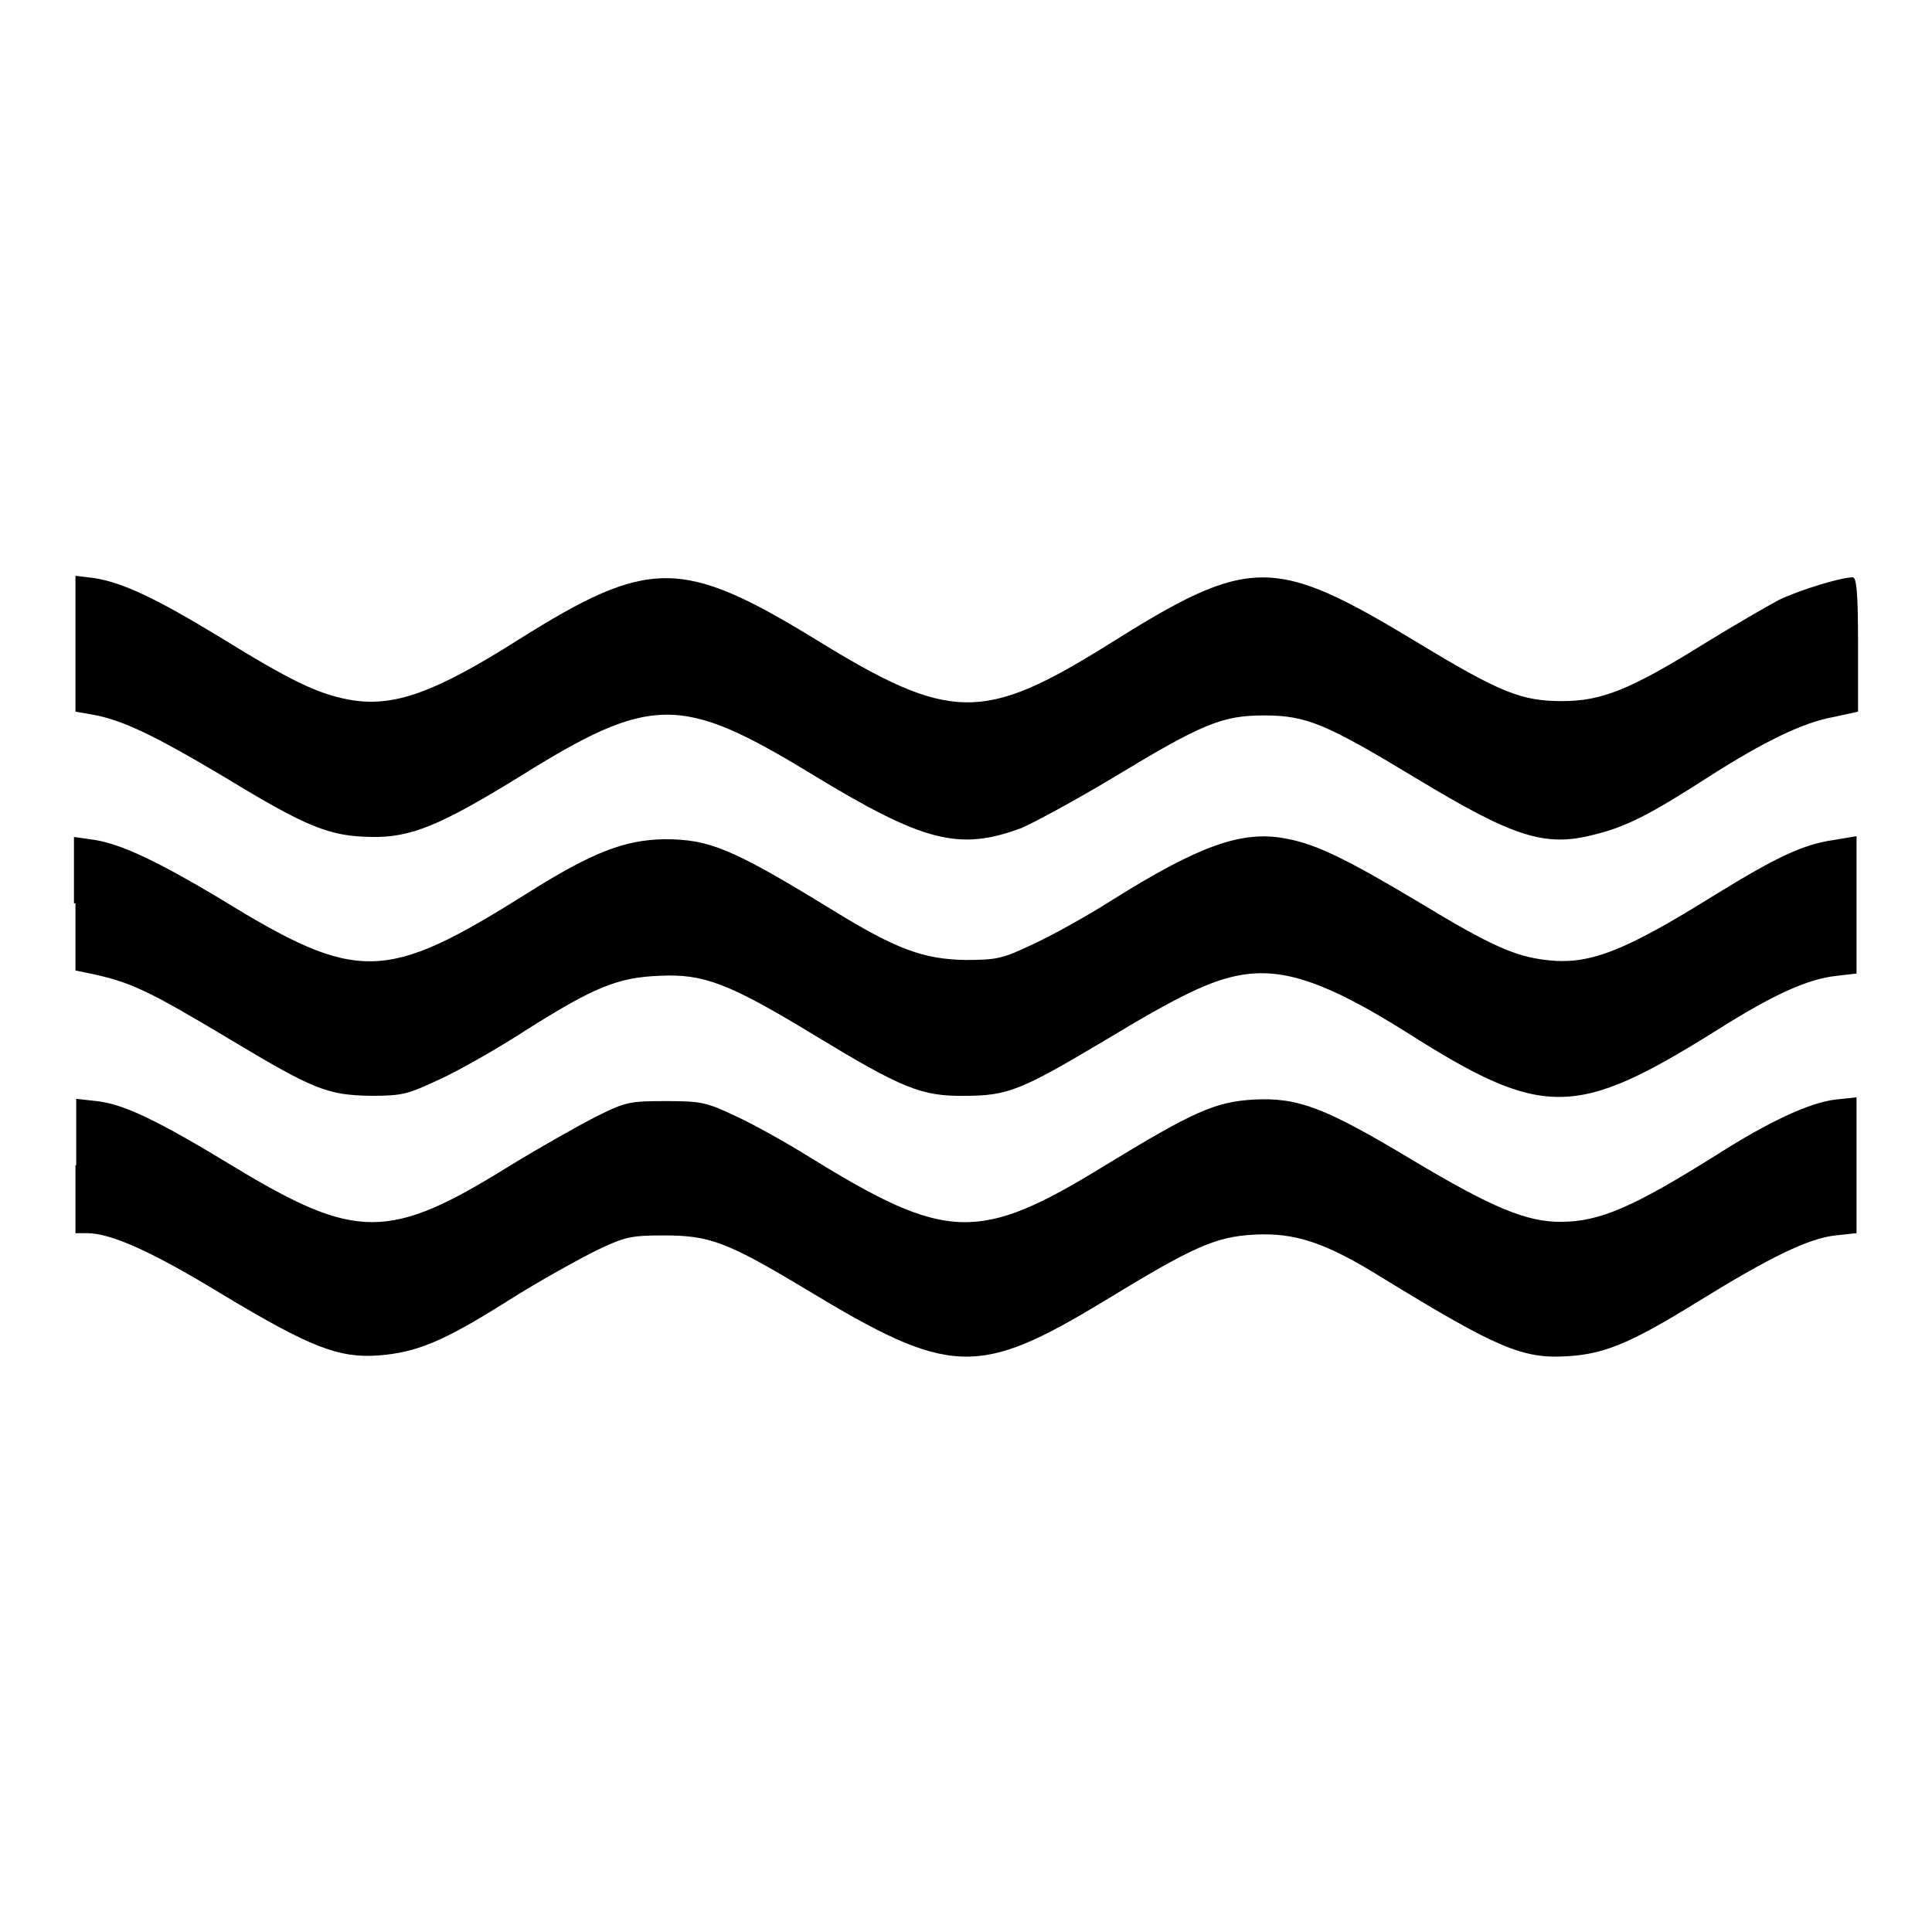
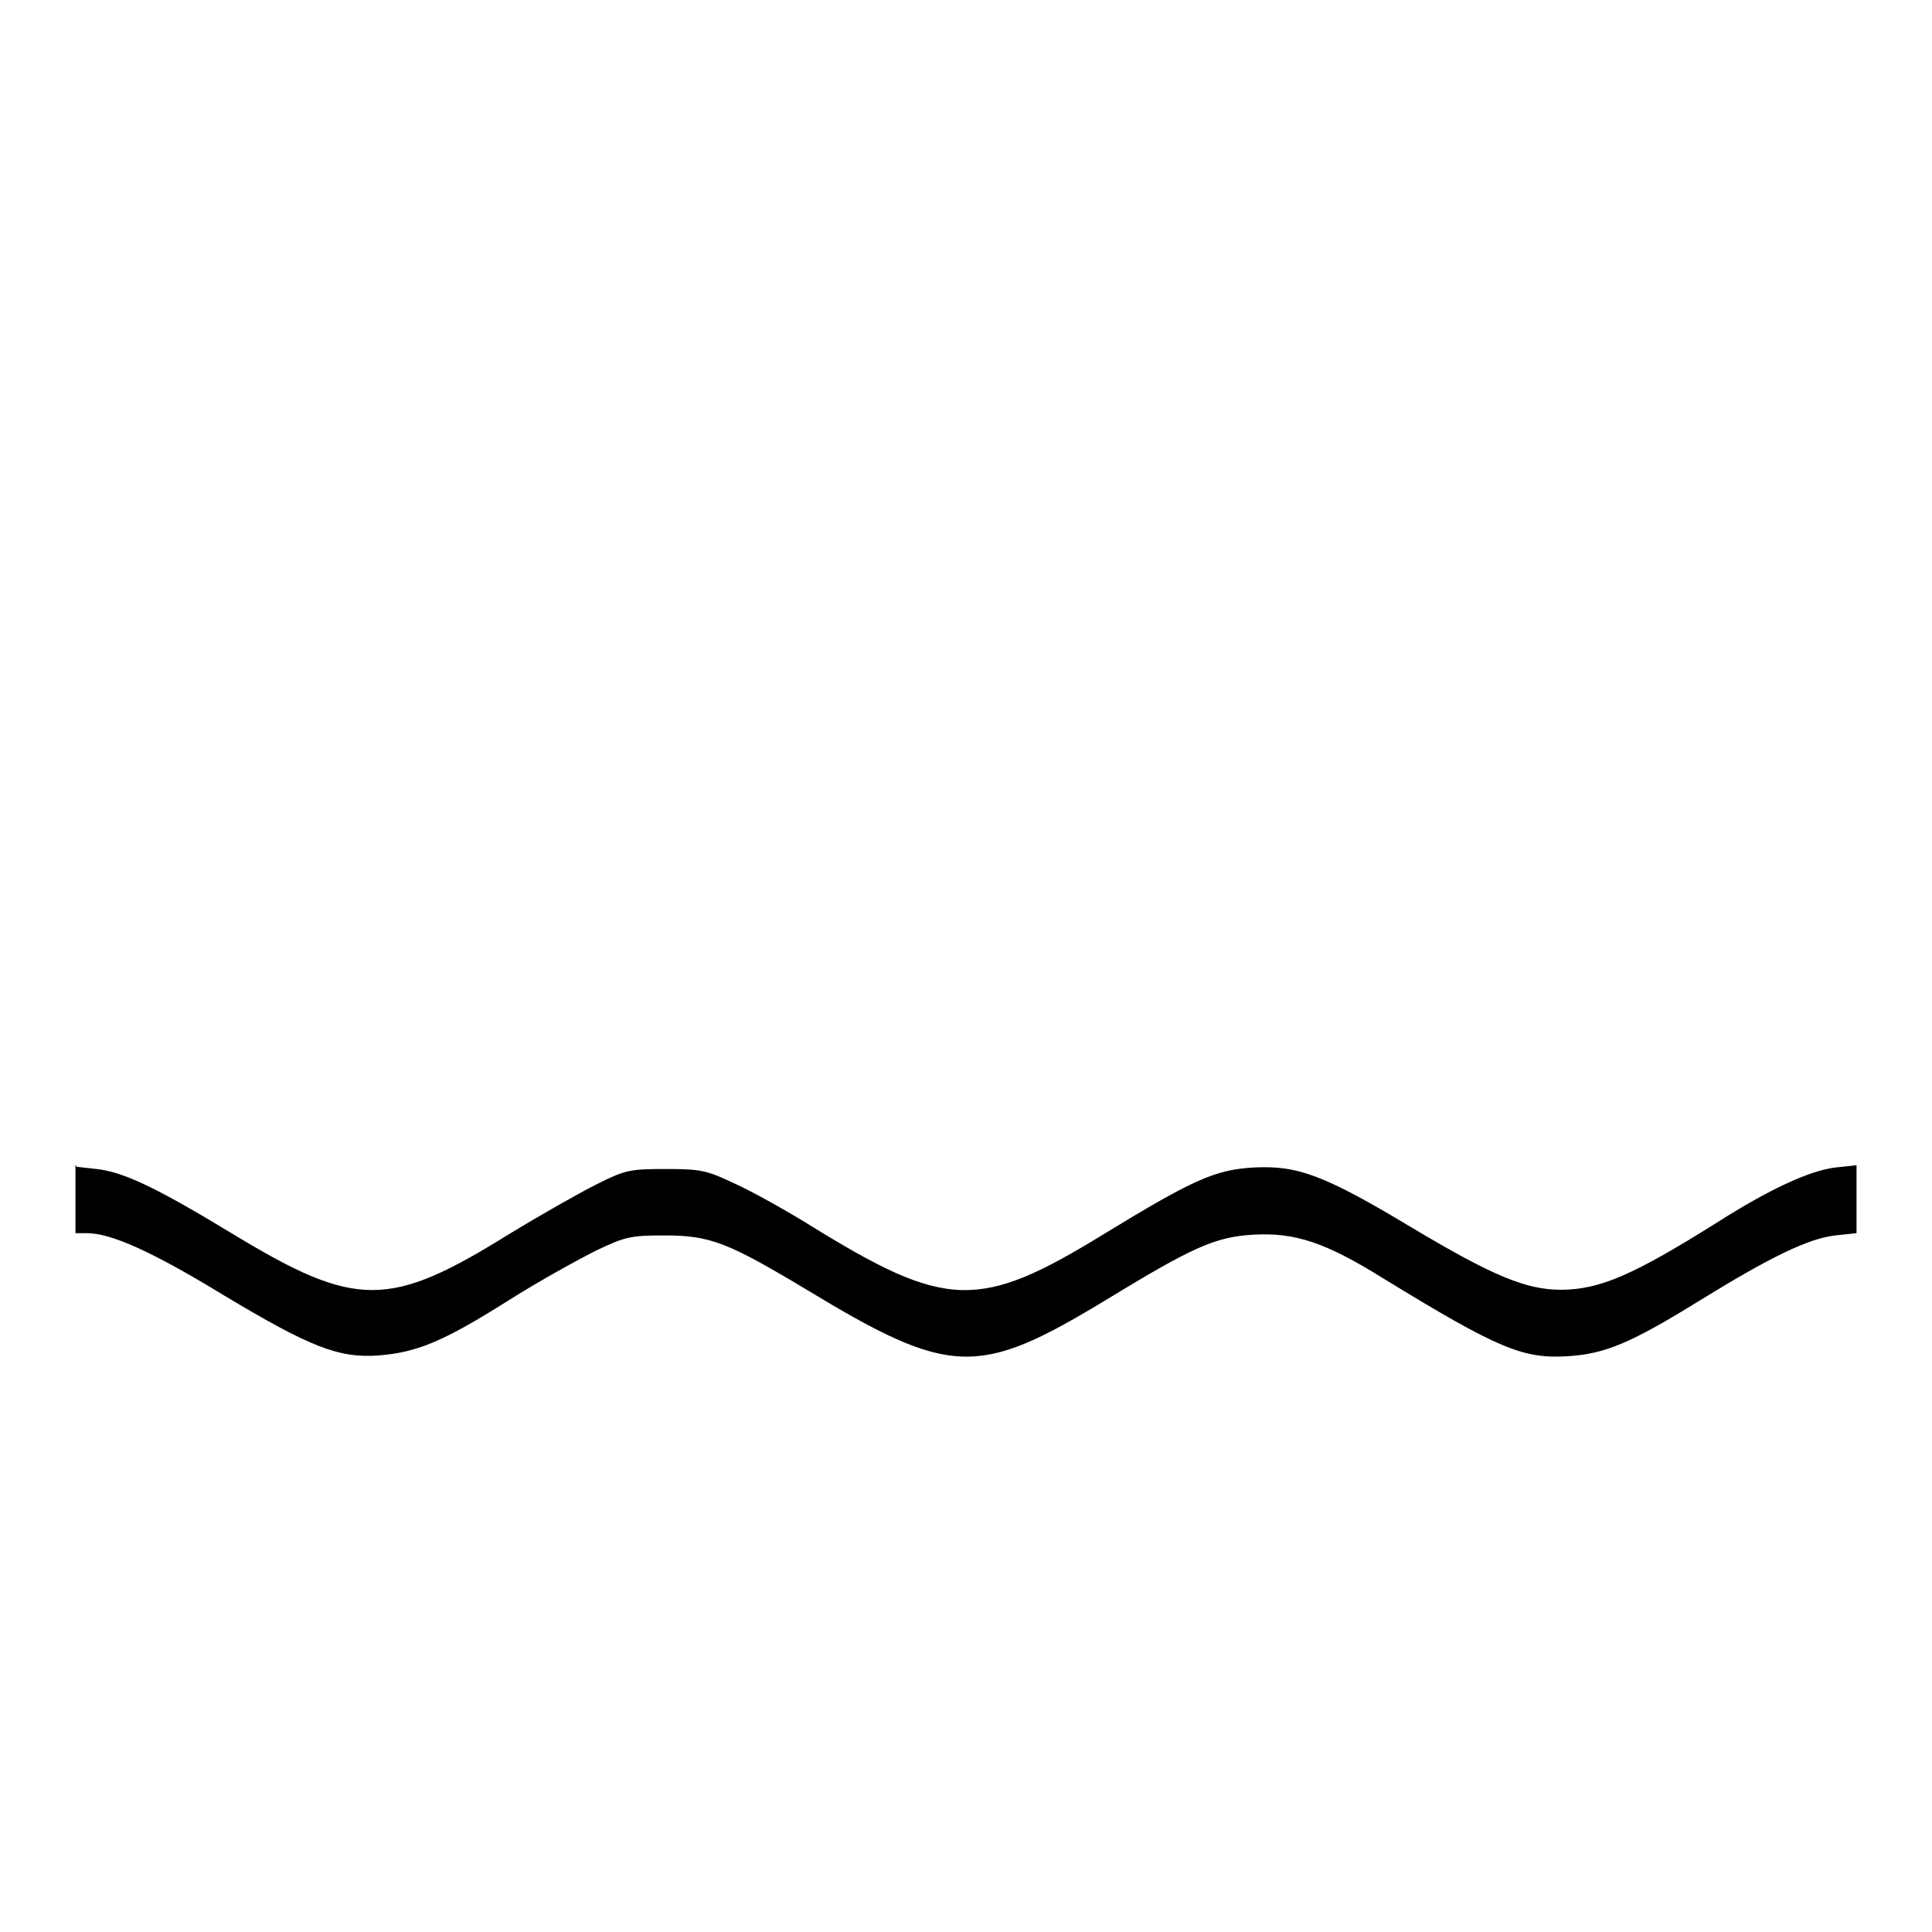
<svg xmlns="http://www.w3.org/2000/svg" version="1.1" x="0px" y="0px" viewBox="0 0 256 256" enable-background="new 0 0 256 256" xml:space="preserve">
  <g>
    <g>
      <g>
-         <path fill="#000000" d="M10,85.3v9l2.3,0.4c3.9,0.7,8.1,2.7,17.5,8.3c11,6.7,13.9,7.8,19.4,7.9c5.2,0.1,9.1-1.5,19.5-7.9c17.6-11,21.5-11,38.9-0.4c14.8,9,19.5,10.2,27.8,7.1c1.6-0.7,7-3.6,12-6.6c11.9-7.2,14.5-8.3,20.1-8.3c5.6,0,8.2,1.1,20.1,8.3c12.9,7.8,17.1,9.2,23.6,7.5c4.2-1,7.5-2.7,15.1-7.6c7.5-4.8,12.7-7.3,16.7-8l3.2-0.7v-8.9c0-6.9-0.2-8.9-0.7-8.9c-1.6,0-7.1,1.7-9.8,3c-1.5,0.8-6,3.4-9.9,5.8c-9.8,6.1-13.6,7.6-18.8,7.6c-5.4,0-8.2-1.1-19.4-7.9c-18.9-11.4-22-11.4-40.9,0.5c-16.4,10.2-20.8,10.2-38.5-0.7c-17.8-10.9-22.2-10.9-39.4-0.1c-11.2,7.1-16.7,9.1-22.6,8c-4.2-0.8-7.7-2.5-17.1-8.3c-8.4-5.1-12.8-7.2-16.6-7.8L10,76.3L10,85.3L10,85.3z" />
-         <path fill="#000000" d="M10,119.7v8.9l1.5,0.3c5.8,1.2,7.9,2.2,19.1,8.9c11,6.6,12.8,7.3,18.5,7.4c4.3,0,4.9-0.2,9.2-2.2c2.6-1.2,7.7-4.1,11.4-6.5c9-5.7,12.2-7,17.7-7.2c5.8-0.3,9.2,1,20.4,7.8c11.7,7.1,14.3,8.2,20.1,8.1c5.7,0,7.5-0.8,18.6-7.4c9.6-5.8,13.9-7.9,17.9-8.6c5.7-1,11.5,1,22,7.6c18.1,11.5,22.4,11.4,41.1-0.3c7.6-4.8,12.1-6.8,15.9-7.2l2.6-0.3v-9.1v-9.1l-3,0.5c-4.1,0.6-7.5,2.2-15.8,7.3c-12.2,7.6-16.7,9.3-22.4,8.6c-4.1-0.5-7.3-1.9-16.7-7.6c-9.7-5.8-13.8-7.8-17.8-8.5c-5.8-1.1-11.5,1-23,8.2c-3.3,2.1-8,4.7-10.4,5.8c-4,1.9-4.7,2.1-9,2.1c-5.5-0.1-9.1-1.4-17.4-6.5c-13.5-8.3-16.5-9.5-22.5-9.5c-5.2,0.1-9.5,1.7-18.2,7.2c-18.8,11.8-22.4,11.9-40.6,0.7c-8.2-4.9-13-7.2-16.6-7.8l-2.8-0.4V119.7z" />
-         <path fill="#000000" d="M10,154.4v9h1.5c3.2,0,8.6,2.4,18.1,8.2c11.5,6.9,15.3,8.4,20.6,8c5-0.4,8.5-1.8,17.2-7.3c4.1-2.6,9.4-5.5,11.6-6.6c3.8-1.8,4.5-2,9-2c6.1,0,8.4,0.9,18.9,7.2c19,11.5,22.7,11.6,39.4,1.5c11.8-7.2,14.7-8.5,19.8-8.8c5.5-0.3,9.5,1,17.2,5.8c15.2,9.3,18.5,10.7,24.5,10.3c4.9-0.3,8.4-1.8,17.3-7.3c9.4-5.8,14.5-8.3,18.1-8.7l2.8-0.3v-9v-9l-2.8,0.3c-3.4,0.4-8.8,2.9-15.7,7.3c-11,6.9-15.5,8.9-20.7,8.9c-4.6,0-9.1-1.9-19.5-8.1c-11.8-7.1-15.3-8.4-21.2-8.1c-5.1,0.3-8,1.6-19.8,8.8c-16.6,10.2-20.9,10-38.9-1.1c-3.2-2-7.7-4.5-9.9-5.5c-3.8-1.8-4.5-2-9.2-2c-4.8,0-5.4,0.1-9.2,2c-2.2,1.1-7.5,4.1-11.6,6.6c-15.9,9.9-20.3,9.9-36.5,0.1c-10.2-6.2-14.6-8.3-18.2-8.7l-2.7-0.3V154.4z" />
+         <path fill="#000000" d="M10,154.4v9h1.5c3.2,0,8.6,2.4,18.1,8.2c11.5,6.9,15.3,8.4,20.6,8c5-0.4,8.5-1.8,17.2-7.3c4.1-2.6,9.4-5.5,11.6-6.6c3.8-1.8,4.5-2,9-2c6.1,0,8.4,0.9,18.9,7.2c19,11.5,22.7,11.6,39.4,1.5c11.8-7.2,14.7-8.5,19.8-8.8c5.5-0.3,9.5,1,17.2,5.8c15.2,9.3,18.5,10.7,24.5,10.3c4.9-0.3,8.4-1.8,17.3-7.3c9.4-5.8,14.5-8.3,18.1-8.7l2.8-0.3v-9l-2.8,0.3c-3.4,0.4-8.8,2.9-15.7,7.3c-11,6.9-15.5,8.9-20.7,8.9c-4.6,0-9.1-1.9-19.5-8.1c-11.8-7.1-15.3-8.4-21.2-8.1c-5.1,0.3-8,1.6-19.8,8.8c-16.6,10.2-20.9,10-38.9-1.1c-3.2-2-7.7-4.5-9.9-5.5c-3.8-1.8-4.5-2-9.2-2c-4.8,0-5.4,0.1-9.2,2c-2.2,1.1-7.5,4.1-11.6,6.6c-15.9,9.9-20.3,9.9-36.5,0.1c-10.2-6.2-14.6-8.3-18.2-8.7l-2.7-0.3V154.4z" />
      </g>
    </g>
  </g>
</svg>